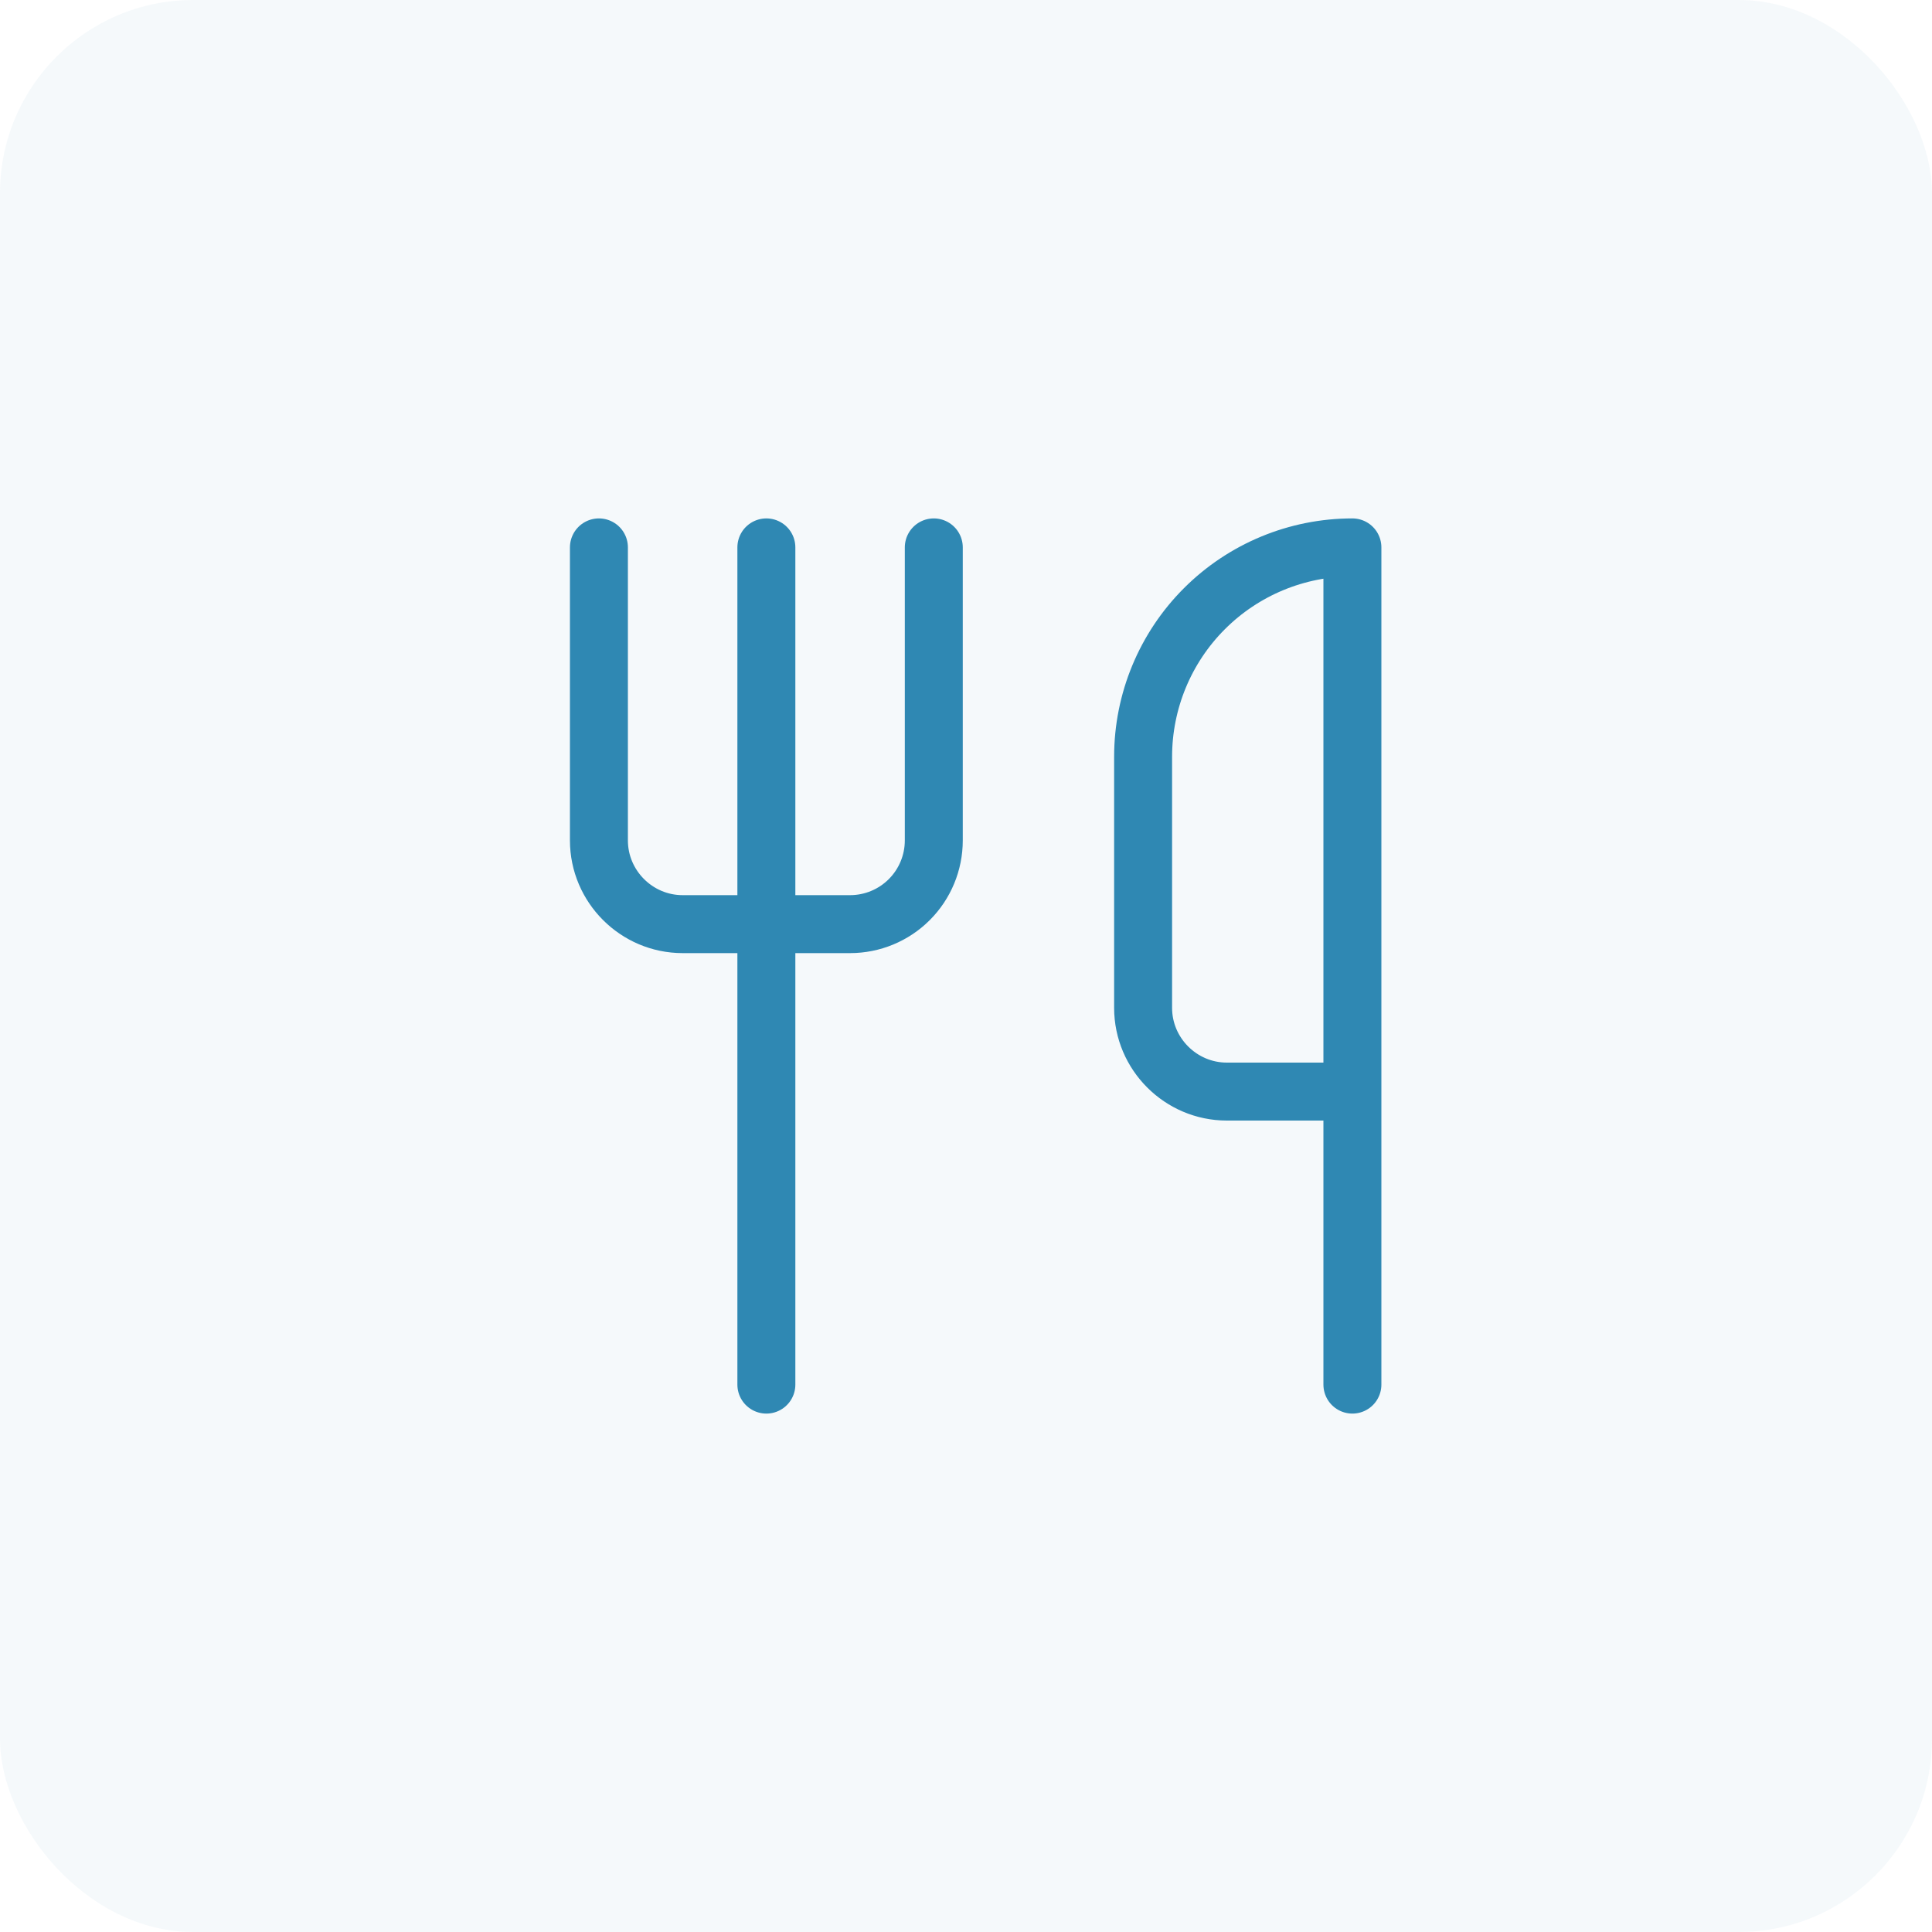
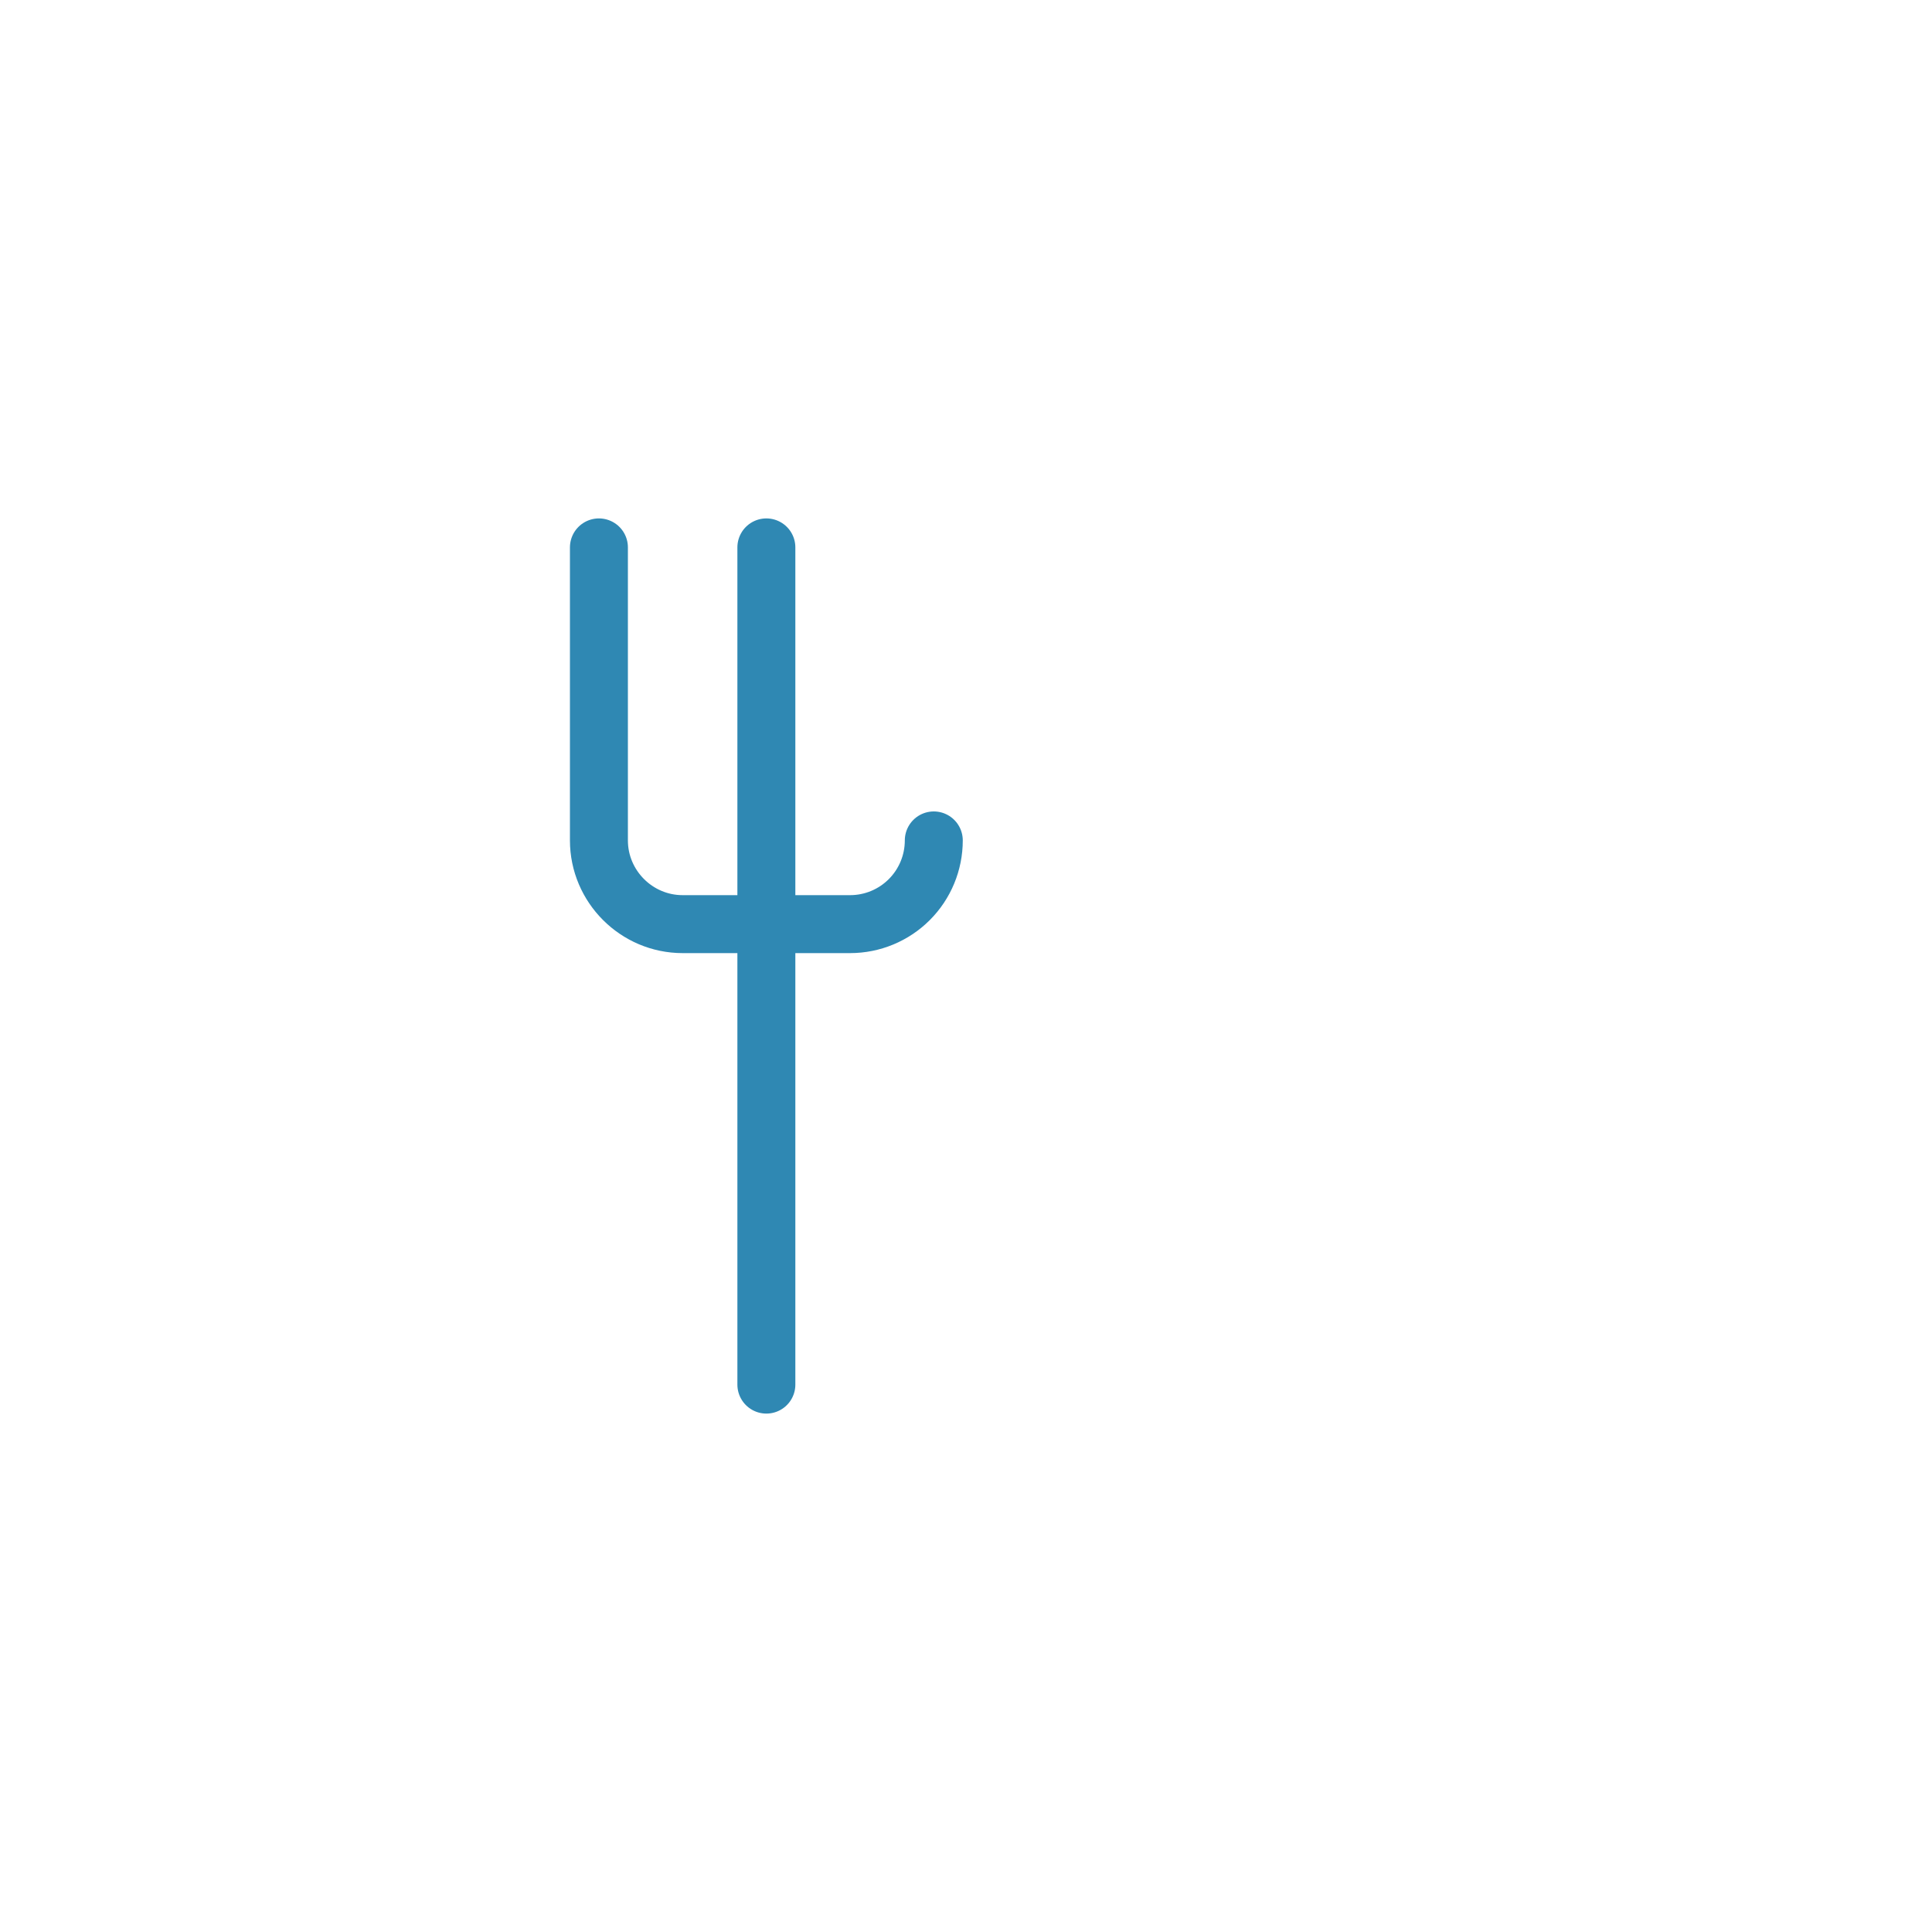
<svg xmlns="http://www.w3.org/2000/svg" width="100" height="100" viewBox="0 0 100 100" fill="none">
-   <rect width="100" height="100" rx="10" fill="#2F88B3" fill-opacity="0.05" />
-   <path d="M31 28.333V43.5C31 45.883 32.95 47.833 35.333 47.833H44C45.149 47.833 46.252 47.377 47.064 46.564C47.877 45.752 48.333 44.649 48.333 43.5V28.333" stroke="#2F88B3" stroke-width="3" stroke-linecap="round" stroke-linejoin="round" />
+   <path d="M31 28.333V43.5C31 45.883 32.95 47.833 35.333 47.833H44C45.149 47.833 46.252 47.377 47.064 46.564C47.877 45.752 48.333 44.649 48.333 43.5" stroke="#2F88B3" stroke-width="3" stroke-linecap="round" stroke-linejoin="round" />
  <path d="M39.667 28.333V71.667" stroke="#2F88B3" stroke-width="3" stroke-linecap="round" stroke-linejoin="round" />
-   <path d="M70 56.5V28.333C67.127 28.333 64.371 29.475 62.34 31.506C60.308 33.538 59.167 36.294 59.167 39.167V52.167C59.167 54.55 61.117 56.5 63.5 56.5H70ZM70 56.5V71.667" stroke="#2F88B3" stroke-width="3" stroke-linecap="round" stroke-linejoin="round" />
</svg>